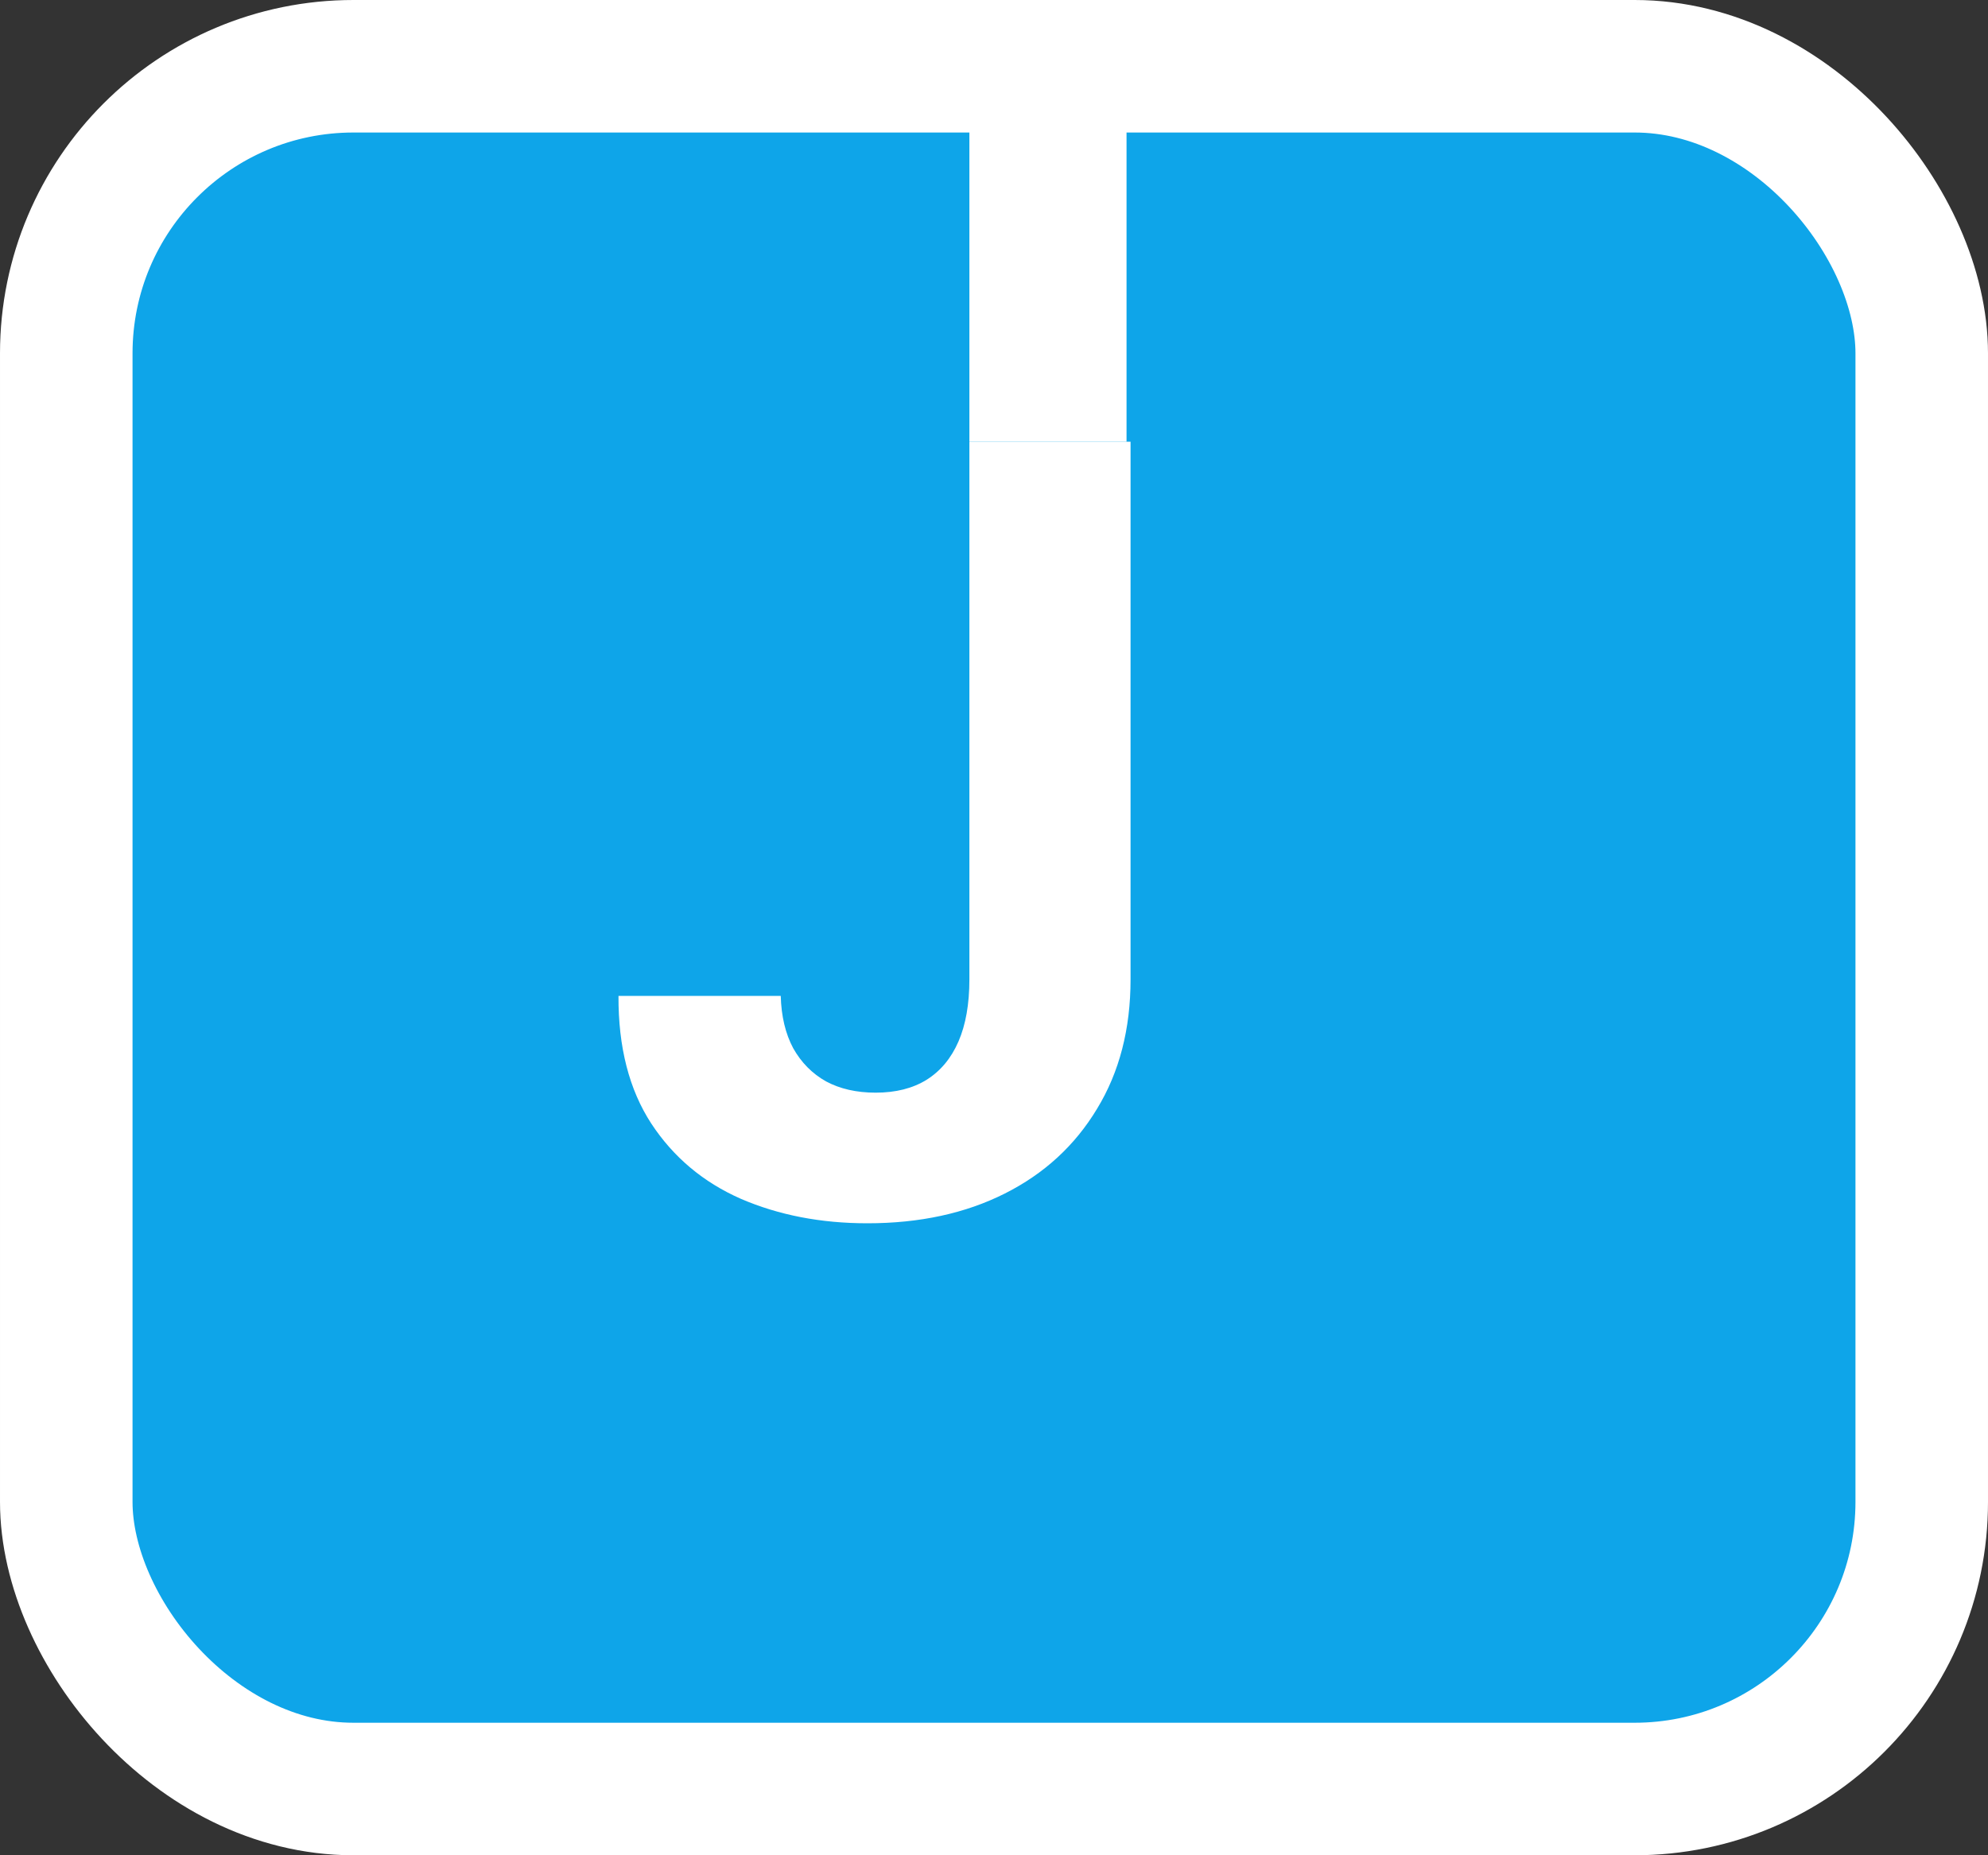
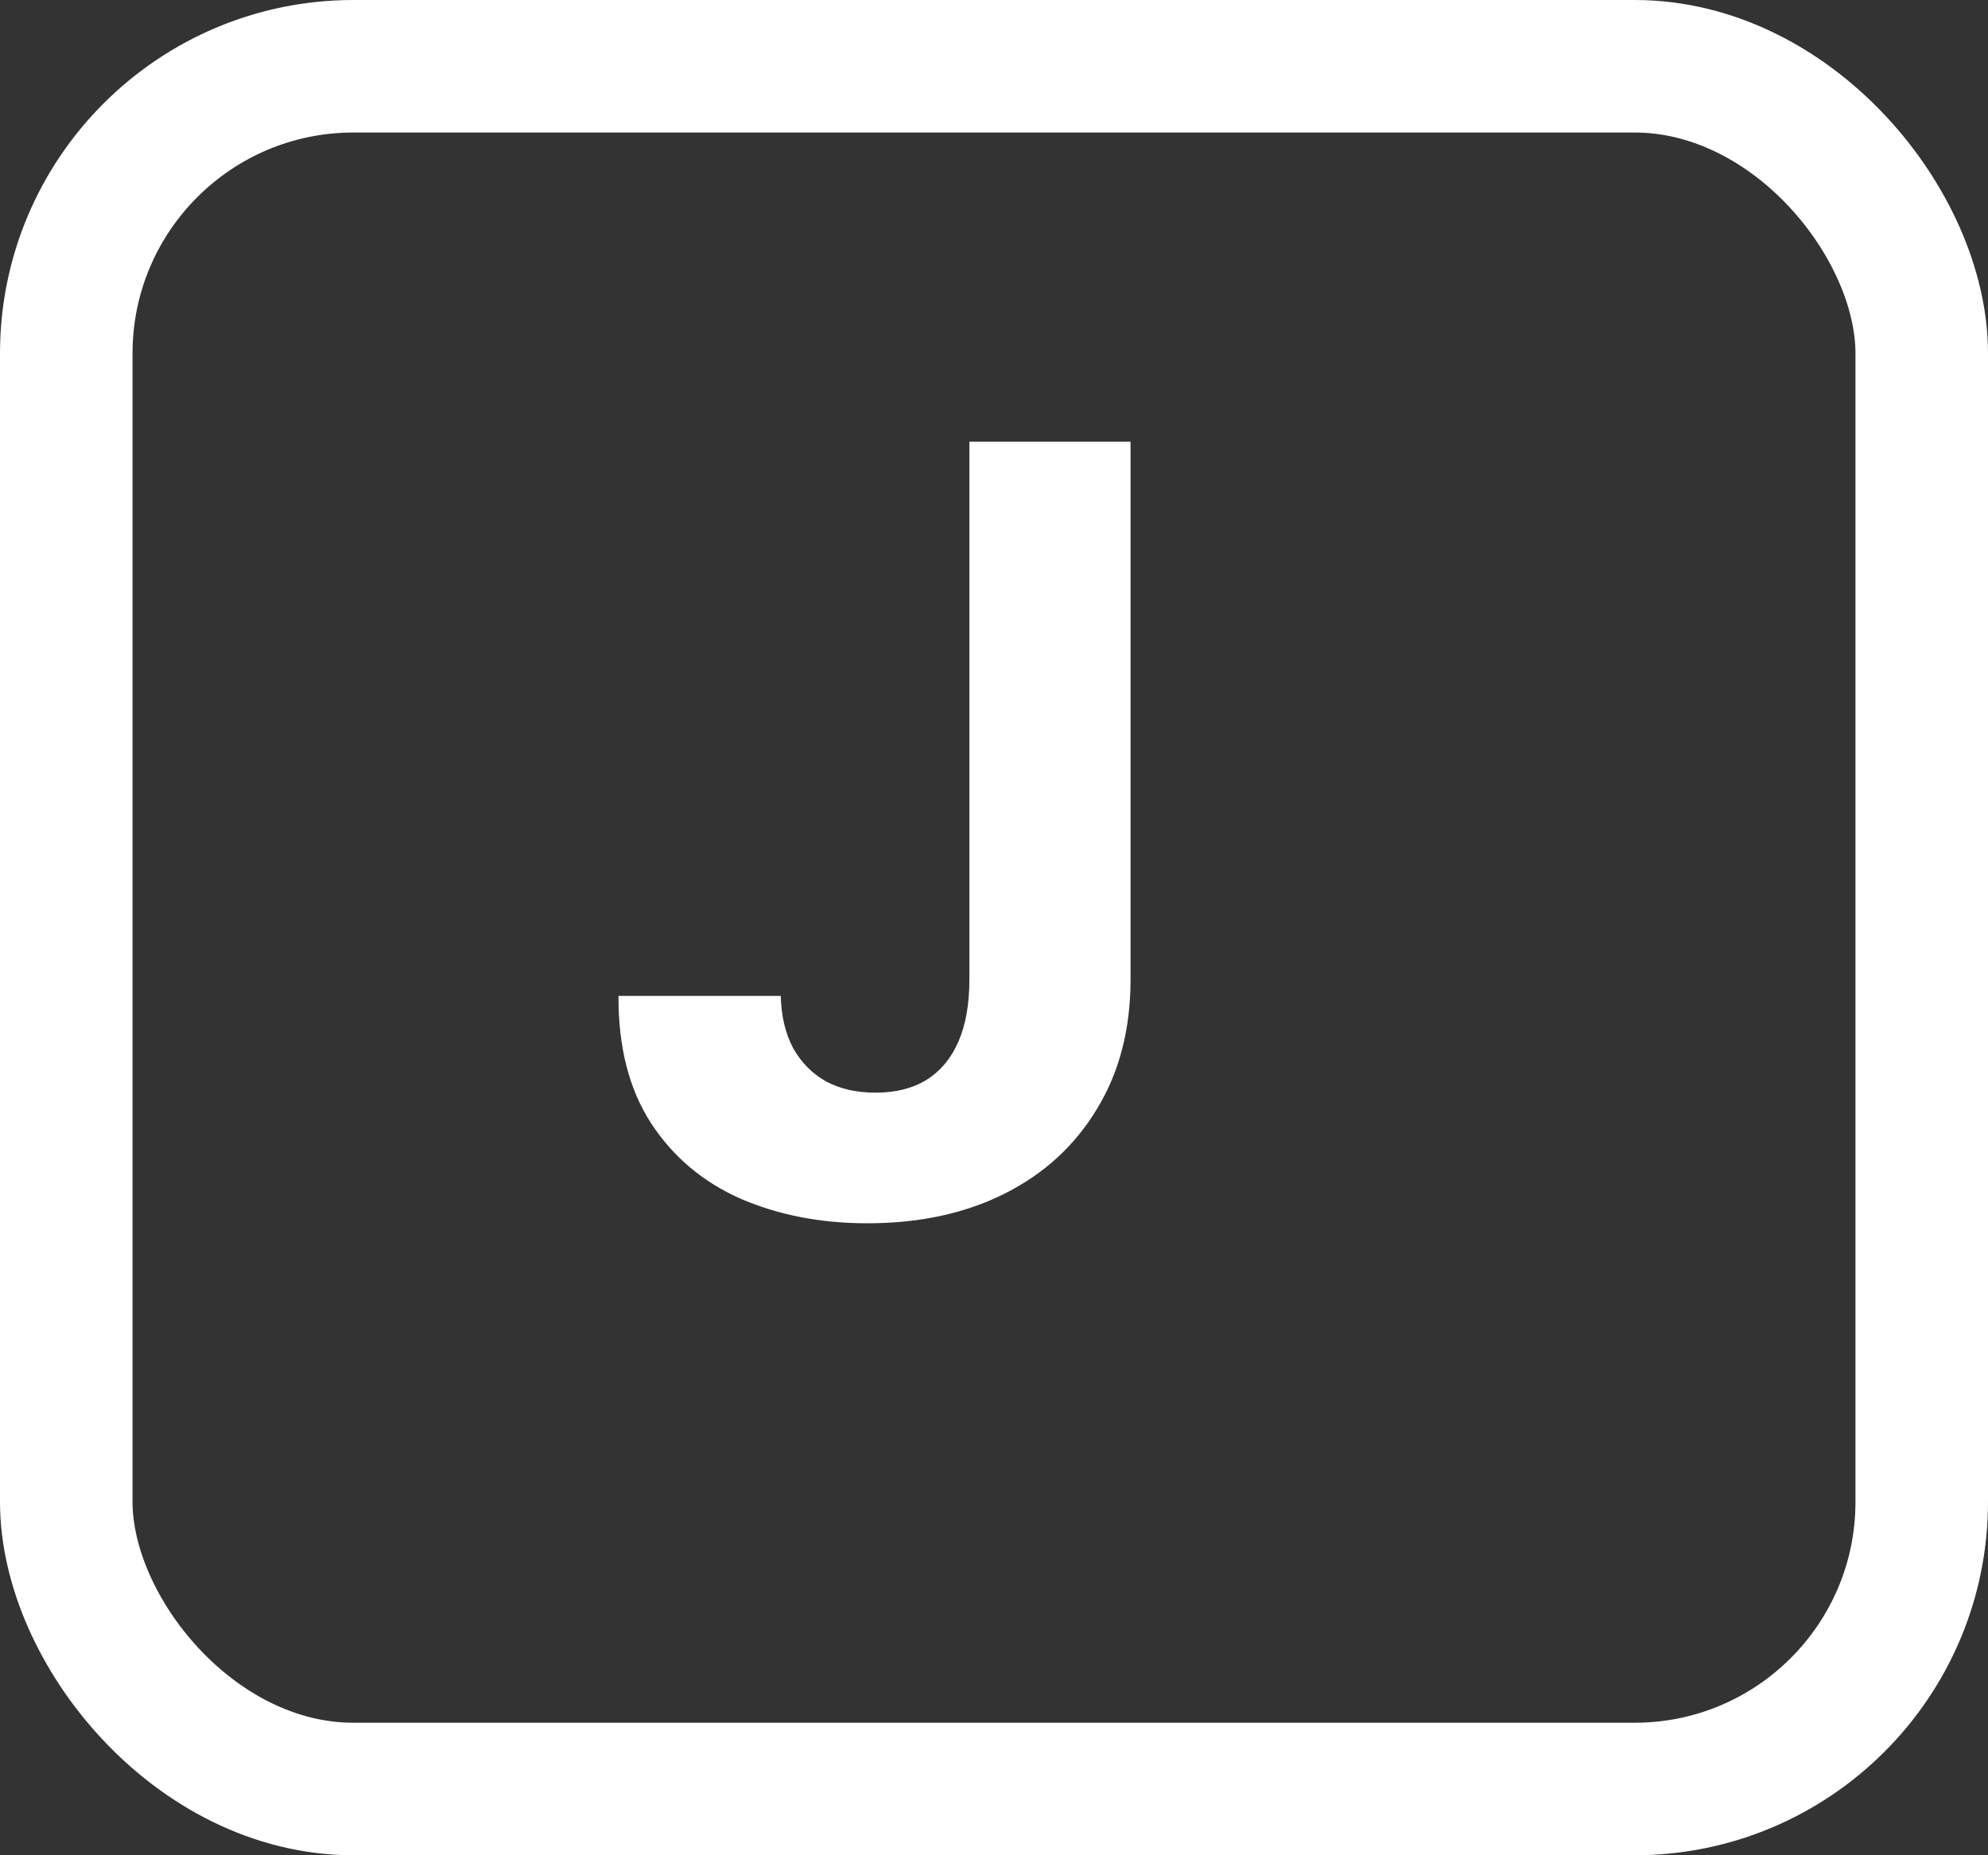
<svg xmlns="http://www.w3.org/2000/svg" width="45" height="42" viewBox="0 0 45 42" fill="none">
  <rect x="0" y="0" width="45" height="42" fill="#333333" stroke="none" />
-   <rect x="1.5" y="1.5" width="42" height="39" rx="6.5" fill="#0EA5E9" />
  <path d="M21.943 10H25.5H25.591V22.171C25.591 23.296 25.338 24.273 24.832 25.102C24.332 25.932 23.637 26.571 22.744 27.02C21.852 27.469 20.815 27.693 19.634 27.693C18.582 27.693 17.628 27.509 16.77 27.139C15.918 26.764 15.242 26.196 14.742 25.435C14.242 24.668 13.994 23.704 14 22.546H17.673C17.685 23.006 17.779 23.401 17.955 23.73C18.137 24.054 18.384 24.304 18.696 24.48C19.014 24.651 19.389 24.736 19.821 24.736C20.276 24.736 20.659 24.639 20.972 24.446C21.29 24.247 21.531 23.957 21.696 23.577C21.861 23.196 21.943 22.727 21.943 22.171V10Z" fill="white" />
-   <path d="M21.943 0V10H25.5V0H21.943Z" fill="white" />
  <rect x="1.5" y="1.5" width="42" height="39" rx="6.5" stroke="white" stroke-width="3" />
</svg>